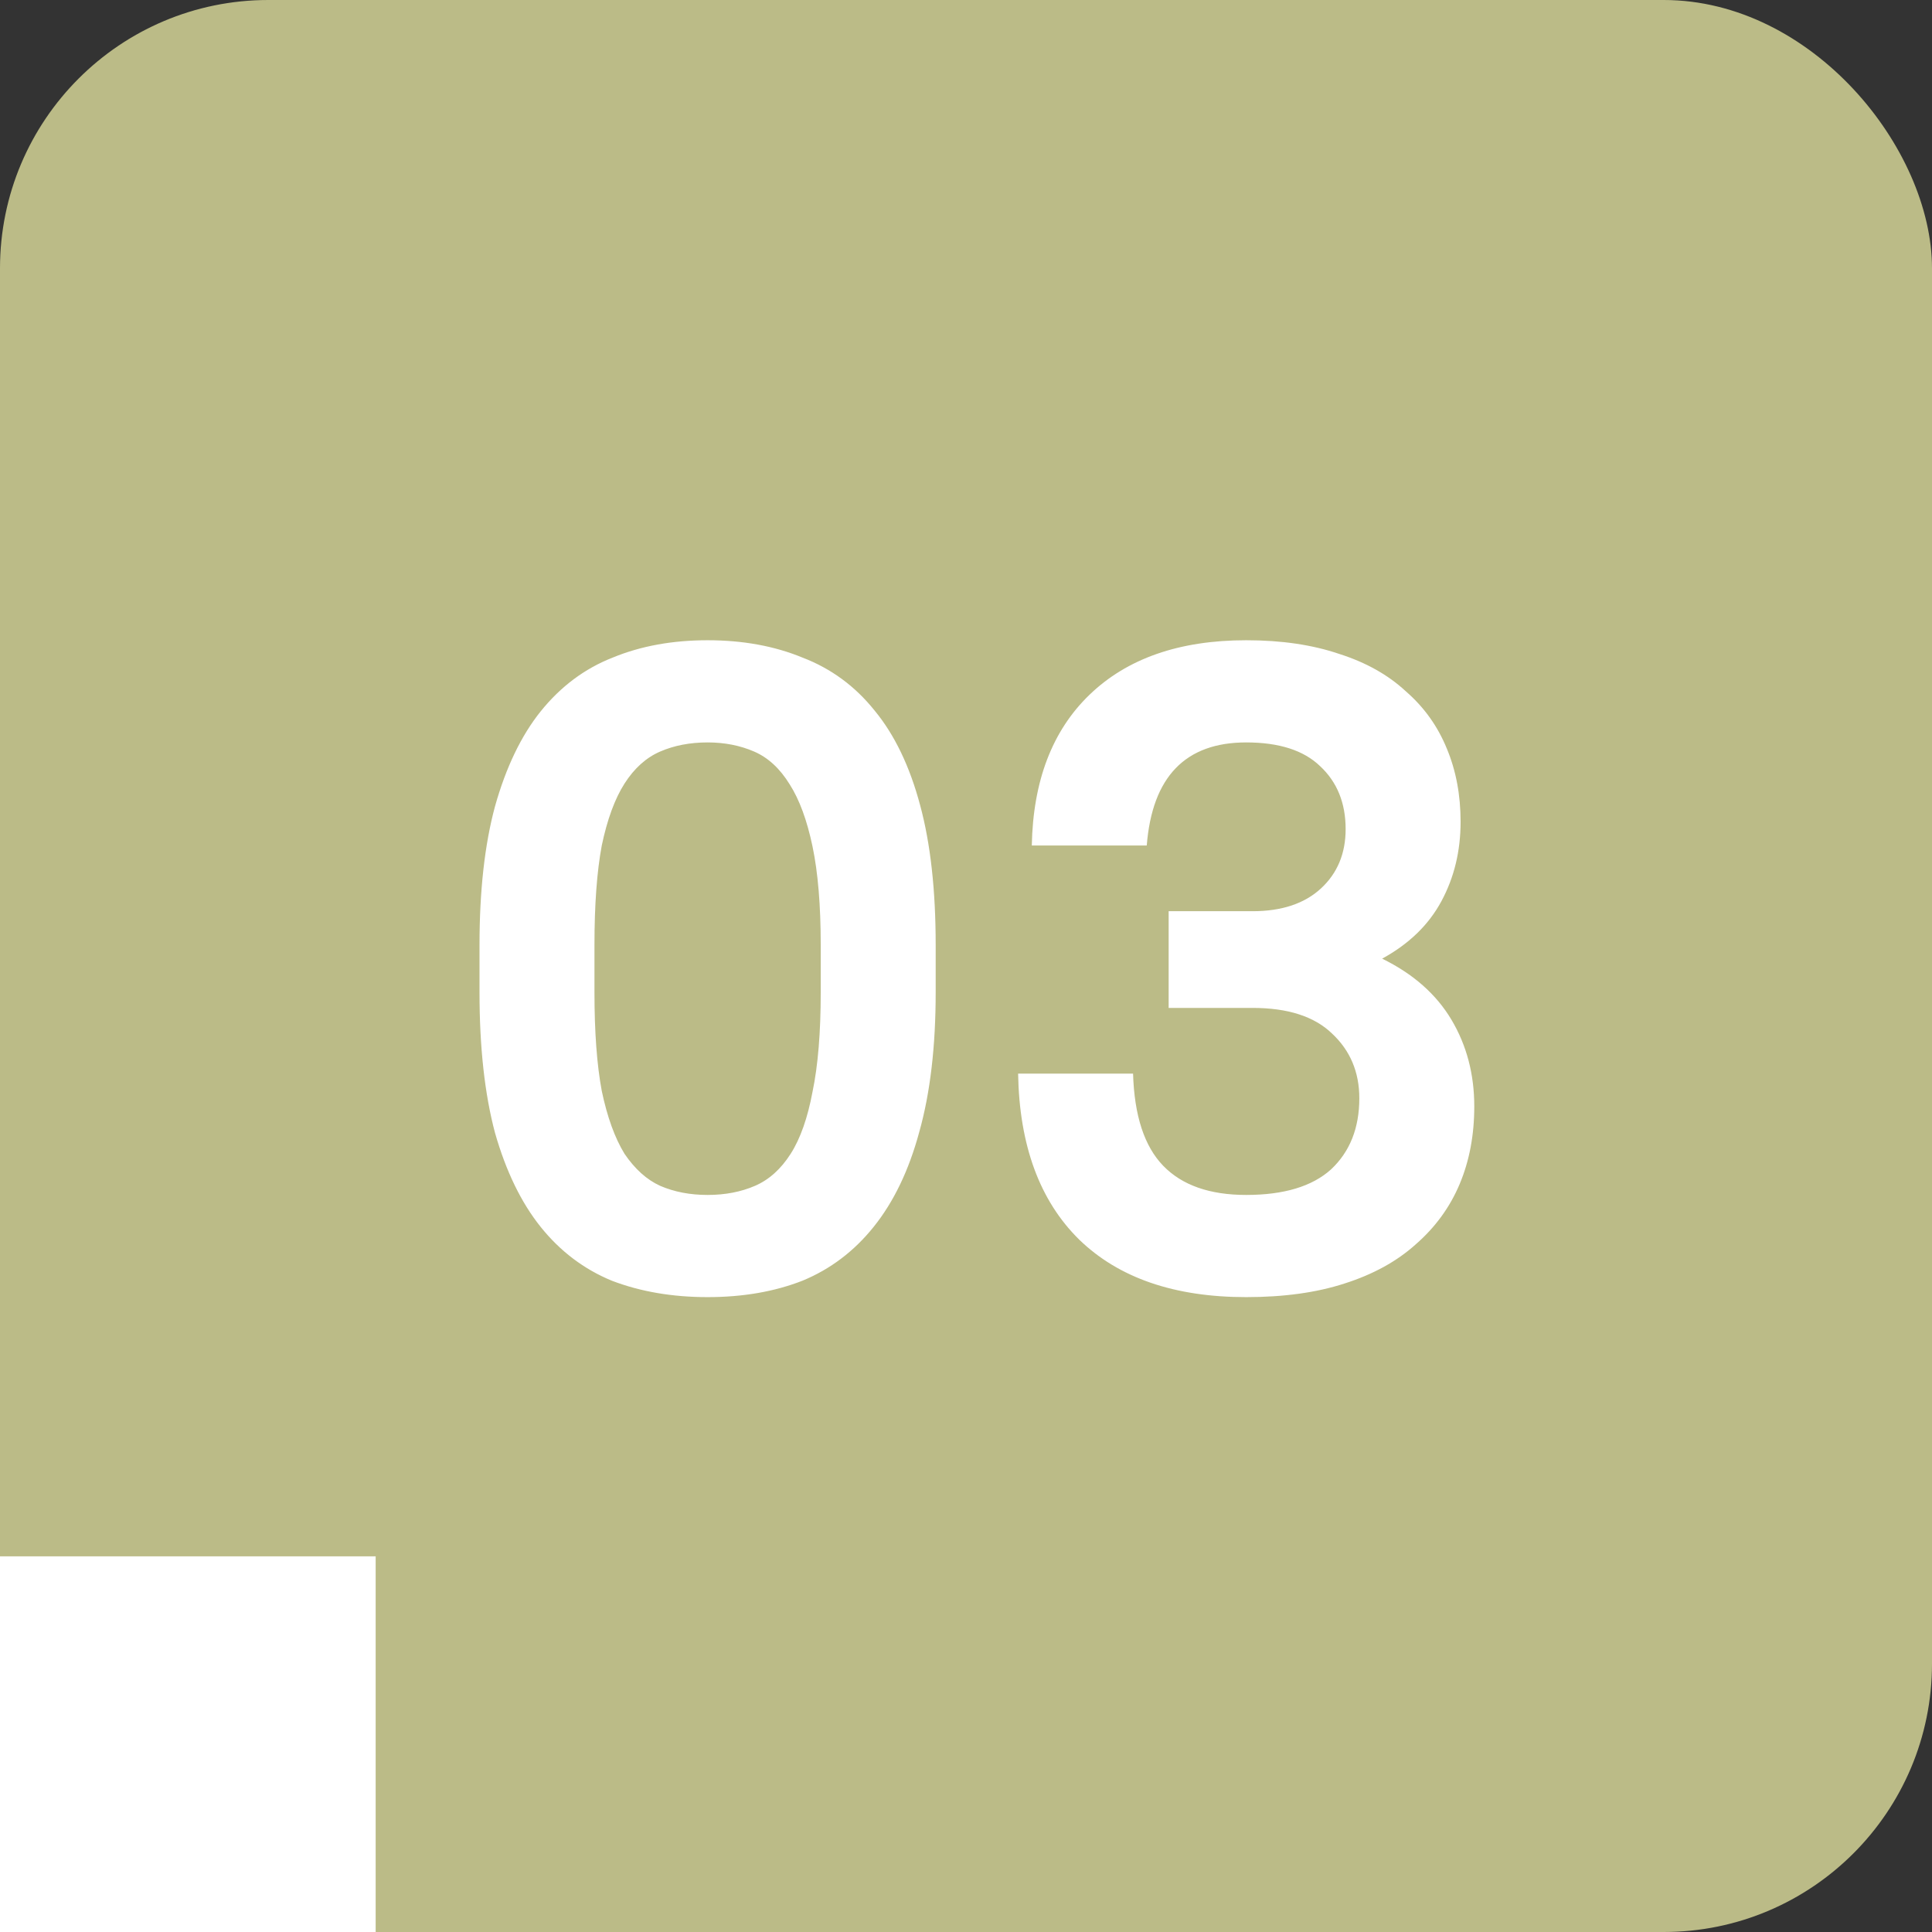
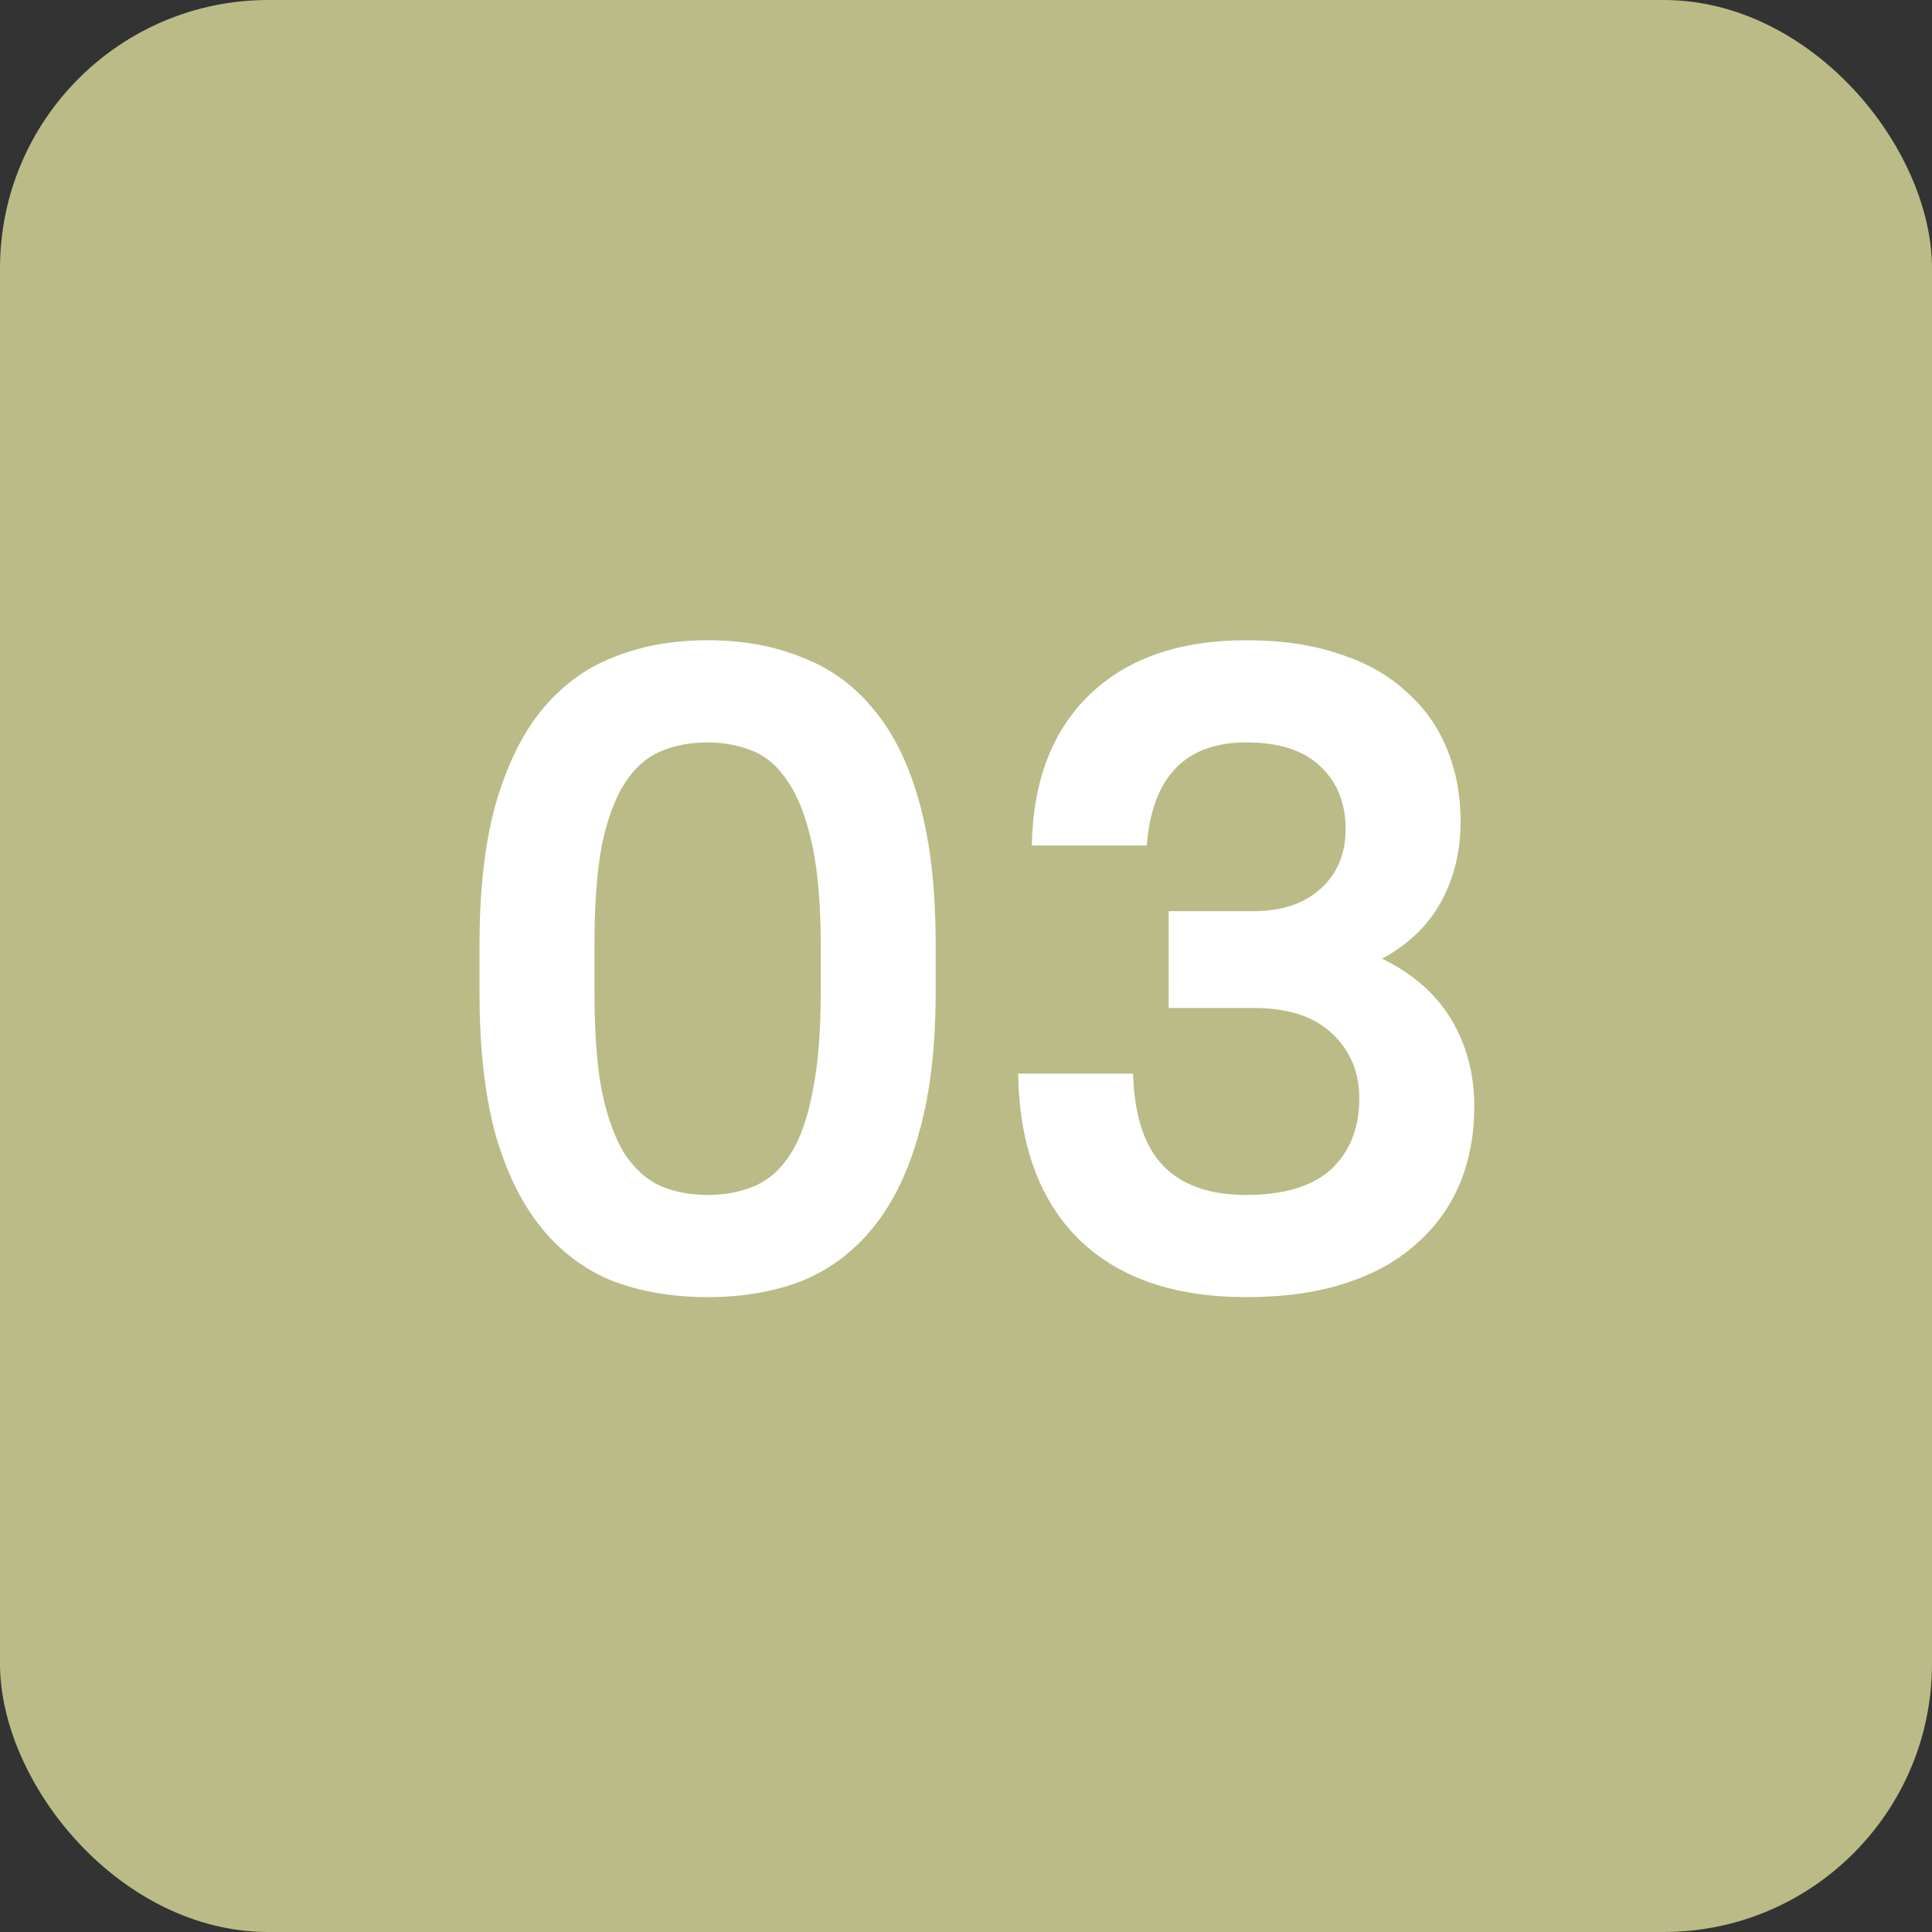
<svg xmlns="http://www.w3.org/2000/svg" width="36" height="36" viewBox="0 0 36 36" fill="none">
  <rect x="0" y="0" width="36" height="36" fill="#333333" stroke="none" />
  <rect width="36" height="36" rx="5" fill="#BBBB87" />
-   <rect y="29" width="7" height="7" fill="white" />
  <path d="M13.185 24.17C12.528 24.17 11.933 24.068 11.4 23.864C10.879 23.649 10.437 23.314 10.074 22.861C9.711 22.408 9.428 21.824 9.224 21.11C9.031 20.385 8.935 19.512 8.935 18.492V17.608C8.935 16.599 9.031 15.738 9.224 15.024C9.428 14.299 9.711 13.709 10.074 13.256C10.448 12.791 10.896 12.457 11.417 12.253C11.938 12.038 12.528 11.93 13.185 11.93C13.842 11.93 14.432 12.038 14.953 12.253C15.486 12.457 15.933 12.786 16.296 13.239C16.67 13.692 16.953 14.282 17.146 15.007C17.339 15.721 17.435 16.588 17.435 17.608V18.492C17.435 19.501 17.333 20.368 17.129 21.093C16.936 21.807 16.653 22.396 16.279 22.861C15.916 23.314 15.474 23.649 14.953 23.864C14.432 24.068 13.842 24.17 13.185 24.17ZM13.185 22.266C13.514 22.266 13.808 22.209 14.069 22.096C14.33 21.983 14.551 21.784 14.732 21.501C14.913 21.218 15.049 20.832 15.14 20.345C15.242 19.858 15.293 19.24 15.293 18.492V17.608C15.293 16.871 15.242 16.259 15.14 15.772C15.038 15.285 14.896 14.899 14.715 14.616C14.534 14.321 14.313 14.117 14.052 14.004C13.791 13.891 13.502 13.834 13.185 13.834C12.856 13.834 12.562 13.891 12.301 14.004C12.04 14.117 11.819 14.316 11.638 14.599C11.457 14.882 11.315 15.268 11.213 15.755C11.122 16.242 11.077 16.86 11.077 17.608V18.492C11.077 19.229 11.122 19.841 11.213 20.328C11.315 20.815 11.457 21.206 11.638 21.501C11.831 21.784 12.052 21.983 12.301 22.096C12.562 22.209 12.856 22.266 13.185 22.266ZM23.221 24.17C21.884 24.17 20.847 23.813 20.11 23.099C19.373 22.374 18.994 21.342 18.971 20.005H21.113C21.136 20.787 21.323 21.359 21.674 21.722C22.025 22.085 22.541 22.266 23.221 22.266C23.924 22.266 24.451 22.107 24.802 21.79C25.153 21.461 25.329 21.019 25.329 20.464C25.329 19.977 25.159 19.574 24.819 19.257C24.49 18.94 23.997 18.781 23.34 18.781H21.776V16.979H23.34C23.884 16.979 24.309 16.837 24.615 16.554C24.921 16.271 25.074 15.902 25.074 15.449C25.074 14.962 24.915 14.571 24.598 14.276C24.292 13.981 23.833 13.834 23.221 13.834C22.088 13.834 21.47 14.474 21.368 15.755H19.226C19.249 14.554 19.606 13.619 20.297 12.95C21 12.27 21.974 11.93 23.221 11.93C23.878 11.93 24.456 12.015 24.955 12.185C25.454 12.344 25.867 12.576 26.196 12.882C26.536 13.177 26.791 13.534 26.961 13.953C27.131 14.361 27.216 14.814 27.216 15.313C27.216 15.857 27.097 16.35 26.859 16.792C26.621 17.234 26.253 17.591 25.754 17.863C26.332 18.146 26.763 18.526 27.046 19.002C27.329 19.478 27.471 20.016 27.471 20.617C27.471 21.15 27.38 21.631 27.199 22.062C27.018 22.493 26.746 22.867 26.383 23.184C26.032 23.501 25.59 23.745 25.057 23.915C24.536 24.085 23.924 24.17 23.221 24.17Z" fill="white" />
</svg>